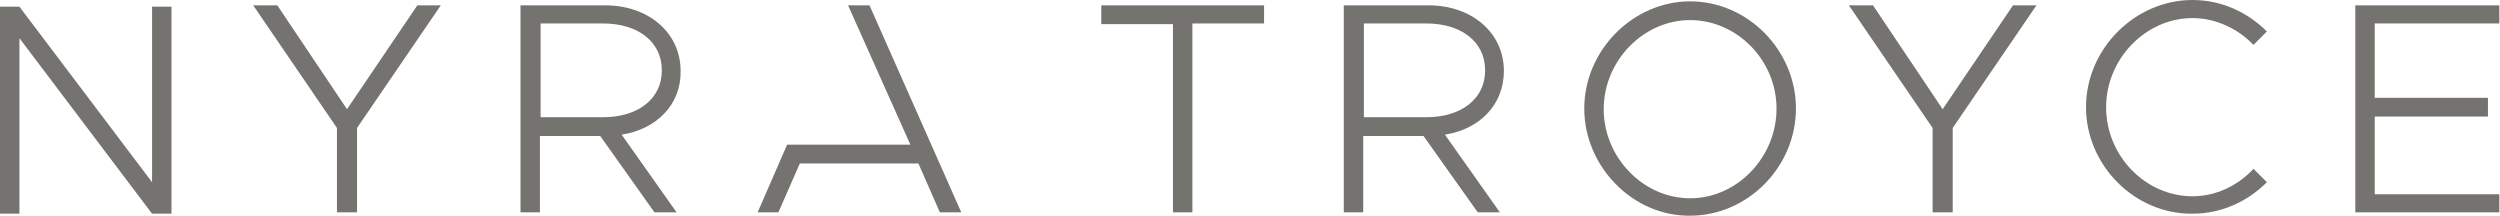
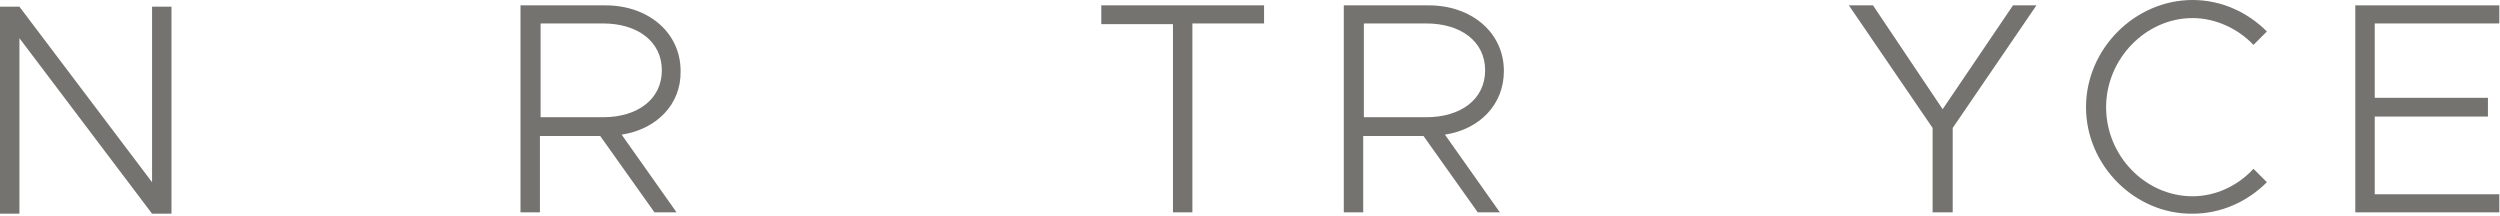
<svg xmlns="http://www.w3.org/2000/svg" version="1.1" id="Layer_1" x="0px" y="0px" viewBox="0 0 373.2 32.3" style="enable-background:new 0 0 373.2 32.3;" xml:space="preserve">
  <style type="text/css">
	.st0{fill:#757370;}
</style>
  <path class="st0" d="M0,1h2.9l19.8,26.2V1h2.9v30.9h-2.9L2.9,5.7v26.2H0V1z" />
-   <path class="st0" d="M50.3,19.1L37.8,0.8h3.6l10.4,15.5L62.3,0.8h3.5L53.3,19.1v12.6h-3V19.1z" />
  <path class="st0" d="M92.8,20.1l8.2,11.6h-3.3l-8.1-11.4h-9v11.4h-2.9V0.8h12.7c6.3,0,11.2,4,11.2,9.8C101.7,15.6,98,19.3,92.8,20.1  z M80.7,17.5H90c5.2,0,8.8-2.7,8.8-7c0-4.3-3.6-7-8.8-7h-9.3V17.5z" />
  <path class="st0" d="M175.1,3.6h-10.7V0.8h24.3v2.7H178v28.2h-2.9V3.6z" />
  <path class="st0" d="M215.7,20.1l8.2,11.6h-3.3l-8.1-11.4h-9v11.4h-2.9V0.8h12.7c6.3,0,11.2,4,11.2,9.8  C224.5,15.6,220.9,19.3,215.7,20.1z M203.6,17.5h9.3c5.2,0,8.8-2.7,8.8-7c0-4.3-3.6-7-8.8-7h-9.3V17.5z" />
-   <path class="st0" d="M236.5,16.2c0-8.7,7.3-16,15.8-16c8.6,0,15.8,7.3,15.8,16s-7.2,16-15.8,16C243.8,32.3,236.5,24.9,236.5,16.2z   M265.2,16.2C265.2,9,259.3,3,252.3,3c-7,0-12.9,6.1-12.9,13.3c0,7.2,5.9,13.3,12.9,13.3C259.3,29.6,265.2,23.5,265.2,16.2z" />
  <path class="st0" d="M288.5,19.1L276,0.8h3.6L290,16.3l10.5-15.5h3.5l-12.5,18.3v12.6h-3V19.1z" />
  <path class="st0" d="M354.5,3.6v11h16.9v2.8h-16.9V29h18.6v2.7h-21.5V0.8h21.5v2.7H354.5z" />
-   <polygon class="st0" points="129.8,0.8 126.6,0.8 135.9,21.6 120.7,21.6 120.7,21.6 117.5,21.6 113.1,31.7 116.2,31.7 119.4,24.4   137.1,24.4 140.3,31.7 143.5,31.7 " />
  <path class="st0" d="M311.4,16c0-8.7,7.3-16,15.9-16c4.3,0,8.2,1.8,11.1,4.7l-2,2c-2.3-2.4-5.6-4-9.1-4c-7,0-12.9,6.1-12.9,13.3  c0,7.3,5.9,13.3,12.9,13.3c3.5,0,6.8-1.6,9.1-4.1l2,2c-2.9,2.9-6.8,4.7-11.1,4.7C318.7,32,311.4,24.7,311.4,16z" />
</svg>